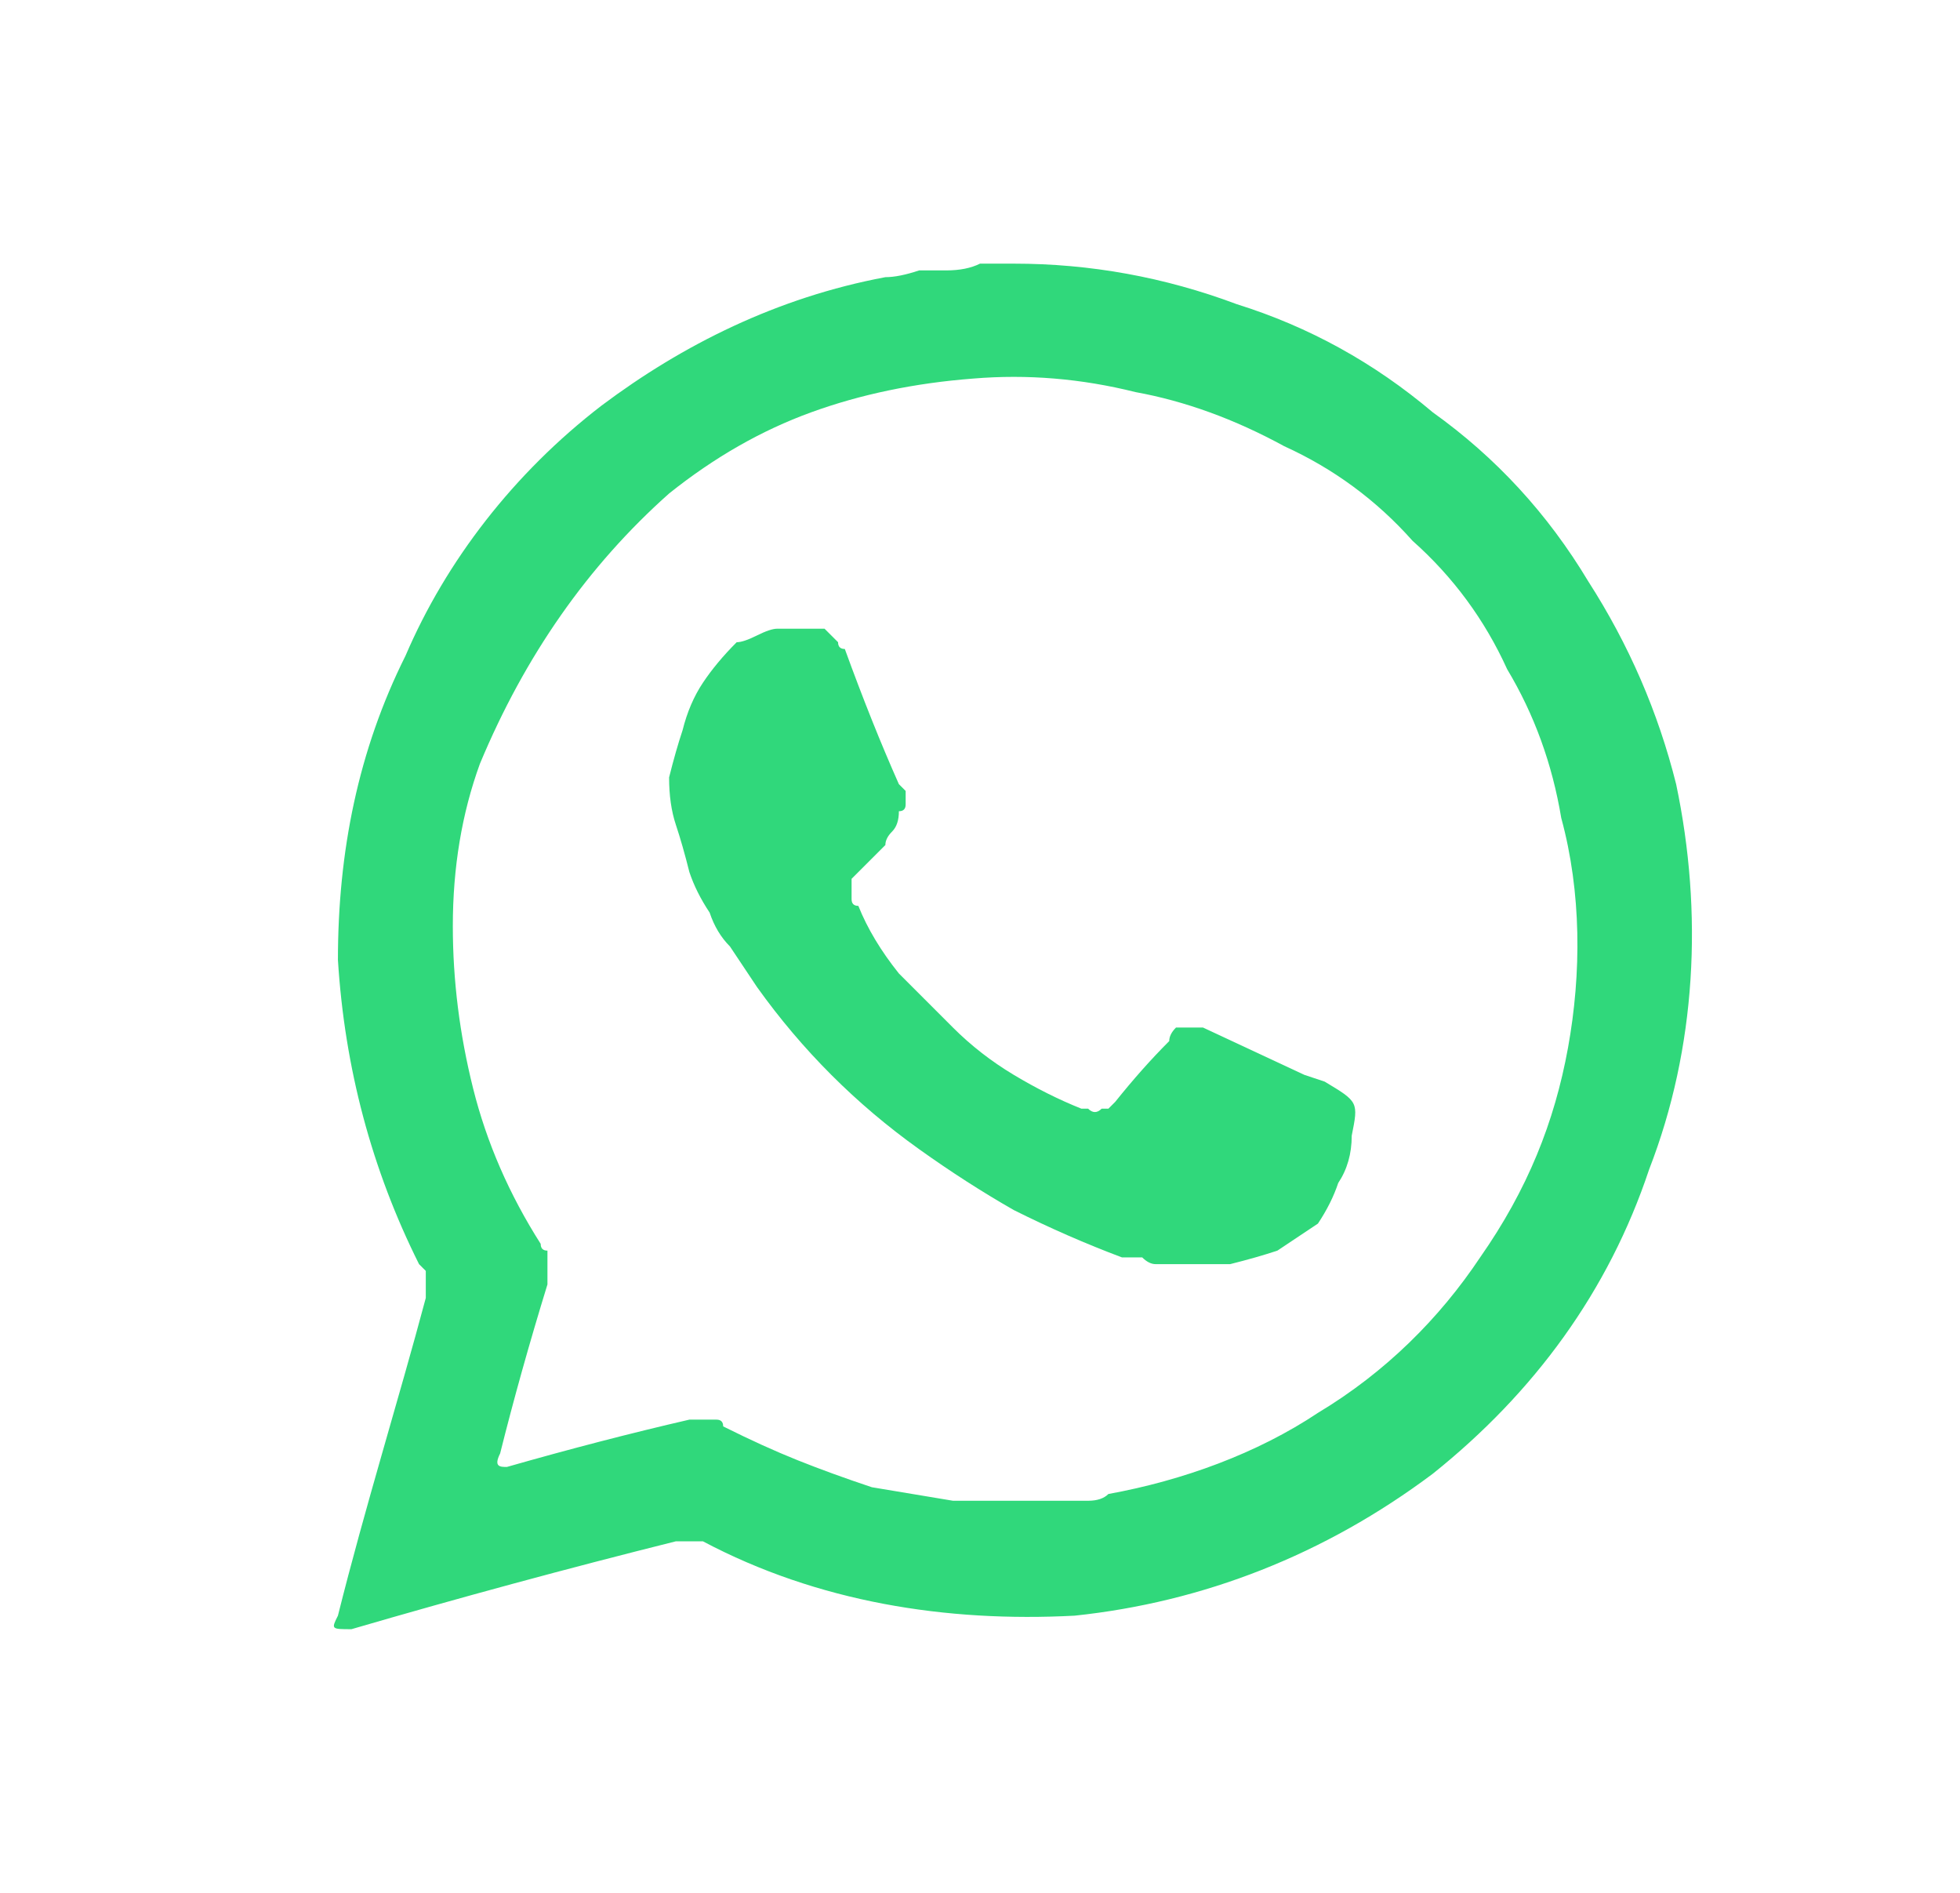
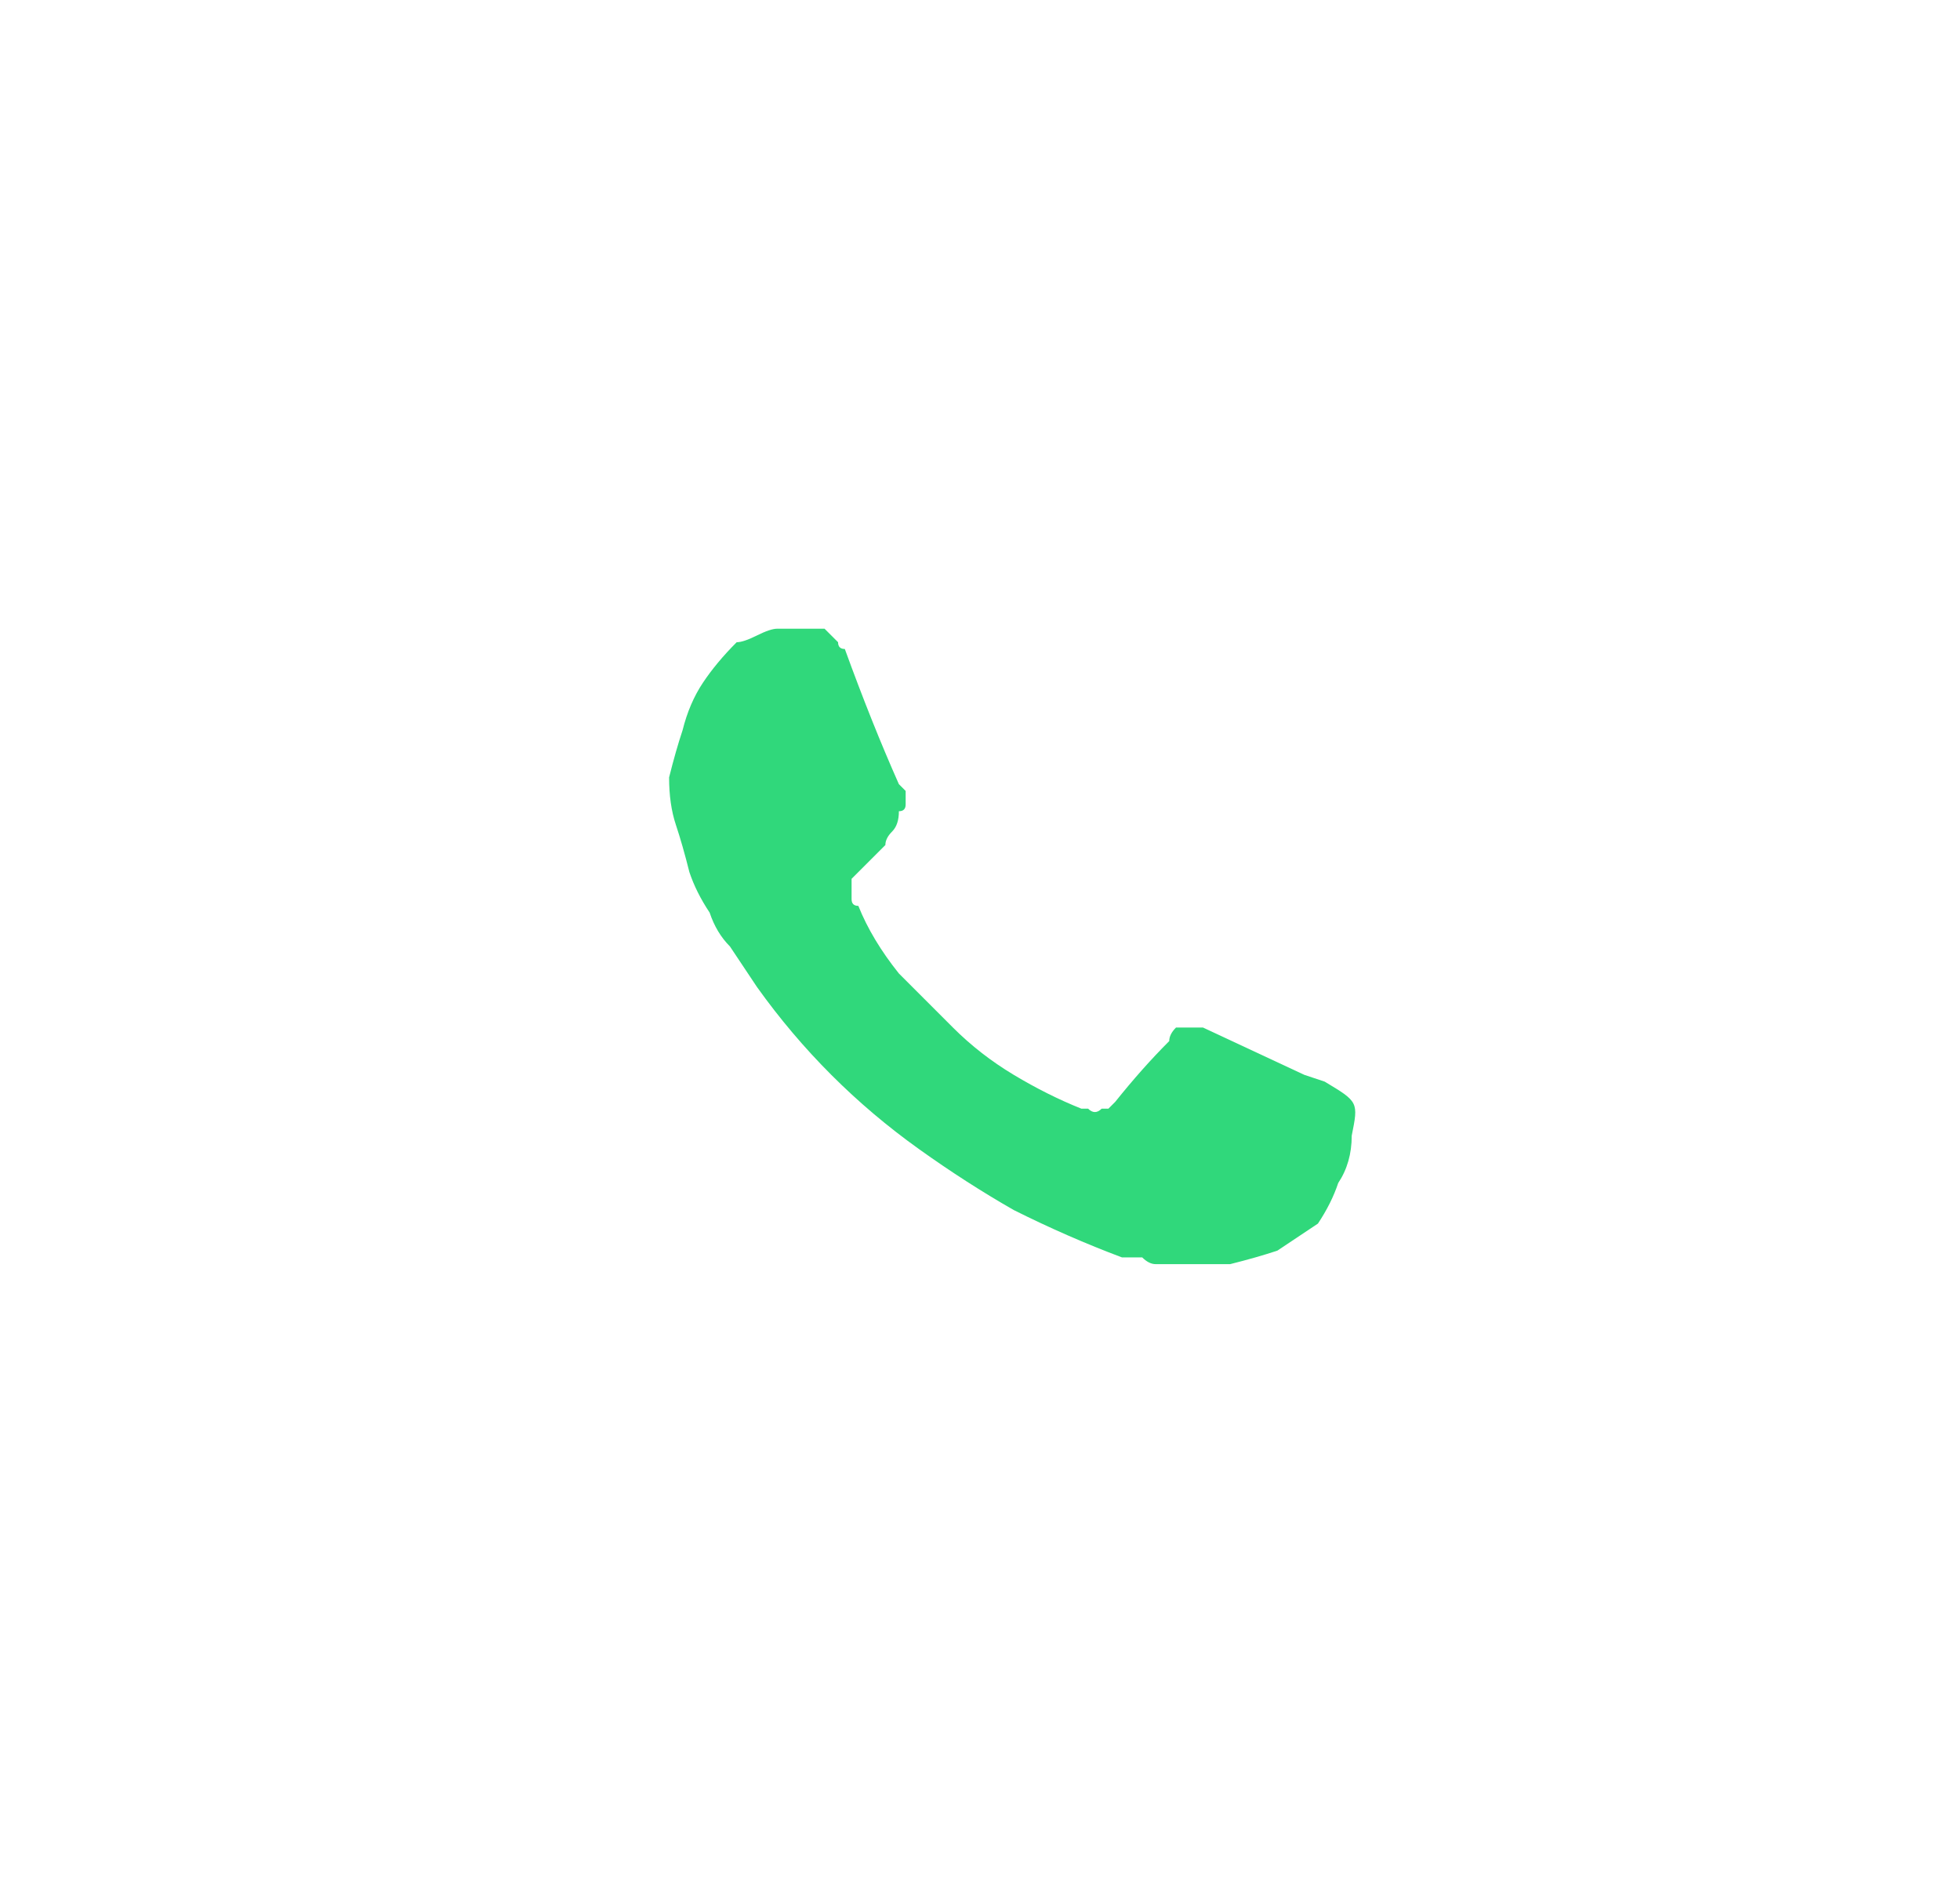
<svg xmlns="http://www.w3.org/2000/svg" version="1.2" viewBox="0 0 29 28" width="29" height="28">
  <title>telefono-verde-svg</title>
  <style>
		.s0 { fill: #30d87b } 
	</style>
-   <path id="Layer" fill-rule="evenodd" class="s0" d="m24.4 17.3c-0.6 1.8-1.7 3.3-3.2 4.5c-1.6 1.2-3.4 1.9-5.3 2.1c-1.9 0.1-3.8-0.2-5.5-1.1q0 0-0.1 0q0 0-0.1 0q0 0-0.1 0q0 0-0.1 0q-2.4 0.6-4.8 1.3c-0.3 0-0.3 0-0.2-0.2c0.4-1.6 0.9-3.2 1.3-4.7q0-0.1 0-0.1q0-0.1 0-0.2q0 0 0-0.1q0 0-0.1-0.1c-0.7-1.4-1.1-2.9-1.2-4.5c0-1.6 0.3-3.1 1-4.5c0.6-1.4 1.6-2.7 2.9-3.7c1.2-0.9 2.6-1.6 4.2-1.9q0.2 0 0.5-0.1q0.2 0 0.4 0q0.3 0 0.5-0.1q0.3 0 0.5 0q1.7 0 3.3 0.6q1.6 0.5 2.9 1.6q1.4 1 2.3 2.5q0.9 1.4 1.3 3c0.4 1.9 0.3 3.9-0.4 5.7zm-4.9 3.6c1-0.6 1.8-1.4 2.4-2.3c0.7-1 1.1-2 1.3-3.1c0.2-1.1 0.2-2.3-0.1-3.4q-0.2-1.2-0.8-2.2q-0.5-1.1-1.4-1.9q-0.8-0.9-1.9-1.4q-1.1-0.6-2.2-0.8q-1.2-0.3-2.4-0.2q-1.3 0.1-2.4 0.5q-1.1 0.4-2.1 1.2q-0.9 0.8-1.6 1.8q-0.7 1-1.2 2.2q-0.4 1.1-0.4 2.4q0 1.2 0.3 2.4q0.3 1.2 1 2.3q0 0.1 0.1 0.1q0 0.1 0 0.2q0 0.1 0 0.1q0 0.1 0 0.2q-0.4 1.3-0.7 2.5c-0.1 0.2 0 0.2 0.1 0.2q1.4-0.4 2.7-0.7q0.1 0 0.2 0q0 0 0.1 0q0.1 0 0.1 0q0.1 0 0.1 0.1q0.6 0.3 1.1 0.5q0.5 0.2 1.1 0.4q0.6 0.1 1.2 0.2q0.6 0 1.2 0q0.1 0 0.2 0q0.2 0 0.3 0q0.2 0 0.3 0q0.2 0 0.3-0.1c1.1-0.2 2.2-0.6 3.1-1.2z" />
  <path id="Layer" fill-rule="evenodd" class="s0" d="m17.6 18.7q-0.1 0-0.2 0q-0.2 0-0.3 0q-0.1 0-0.2-0.1q-0.2 0-0.3 0q-0.8-0.3-1.6-0.7q-0.7-0.4-1.4-0.9q-0.7-0.5-1.3-1.1q-0.6-0.6-1.1-1.3q-0.2-0.3-0.4-0.6q-0.2-0.2-0.3-0.5q-0.2-0.3-0.3-0.6q-0.1-0.4-0.2-0.7q-0.1-0.3-0.1-0.7q0.1-0.4 0.2-0.7q0.1-0.4 0.3-0.7q0.2-0.3 0.5-0.6q0.1 0 0.3-0.1q0.2-0.1 0.3-0.1q0.2 0 0.4 0q0.2 0 0.3 0q0.1 0.1 0.1 0.1q0 0 0.1 0.1q0 0 0 0q0 0.1 0.1 0.1q0.4 1.1 0.8 2q0.1 0.1 0.1 0.1q0 0.1 0 0.1q0 0.1 0 0.1q0 0.1-0.1 0.1q0 0.2-0.1 0.3q-0.1 0.1-0.1 0.2q-0.1 0.1-0.2 0.2q-0.1 0.1-0.2 0.2q0 0-0.1 0.1q0 0.1 0 0.1q0 0.1 0 0.2q0 0.1 0.1 0.1q0.2 0.5 0.6 1q0.4 0.4 0.8 0.8q0.4 0.4 0.9 0.7q0.5 0.3 1 0.5q0.1 0 0.1 0q0.1 0.1 0.2 0q0.1 0 0.1 0q0.1-0.1 0.1-0.1q0.4-0.5 0.8-0.9q0-0.1 0.1-0.2q0 0 0.1 0q0.1 0 0.2 0q0.1 0 0.1 0l1.5 0.7l0.3 0.1c0.5 0.3 0.5 0.3 0.4 0.8q0 0.4-0.2 0.7q-0.1 0.3-0.3 0.6q-0.3 0.2-0.6 0.4q-0.3 0.1-0.7 0.2q0 0-0.1 0q-0.1 0-0.2 0q0 0-0.1 0q-0.1 0-0.2 0z" />
</svg>